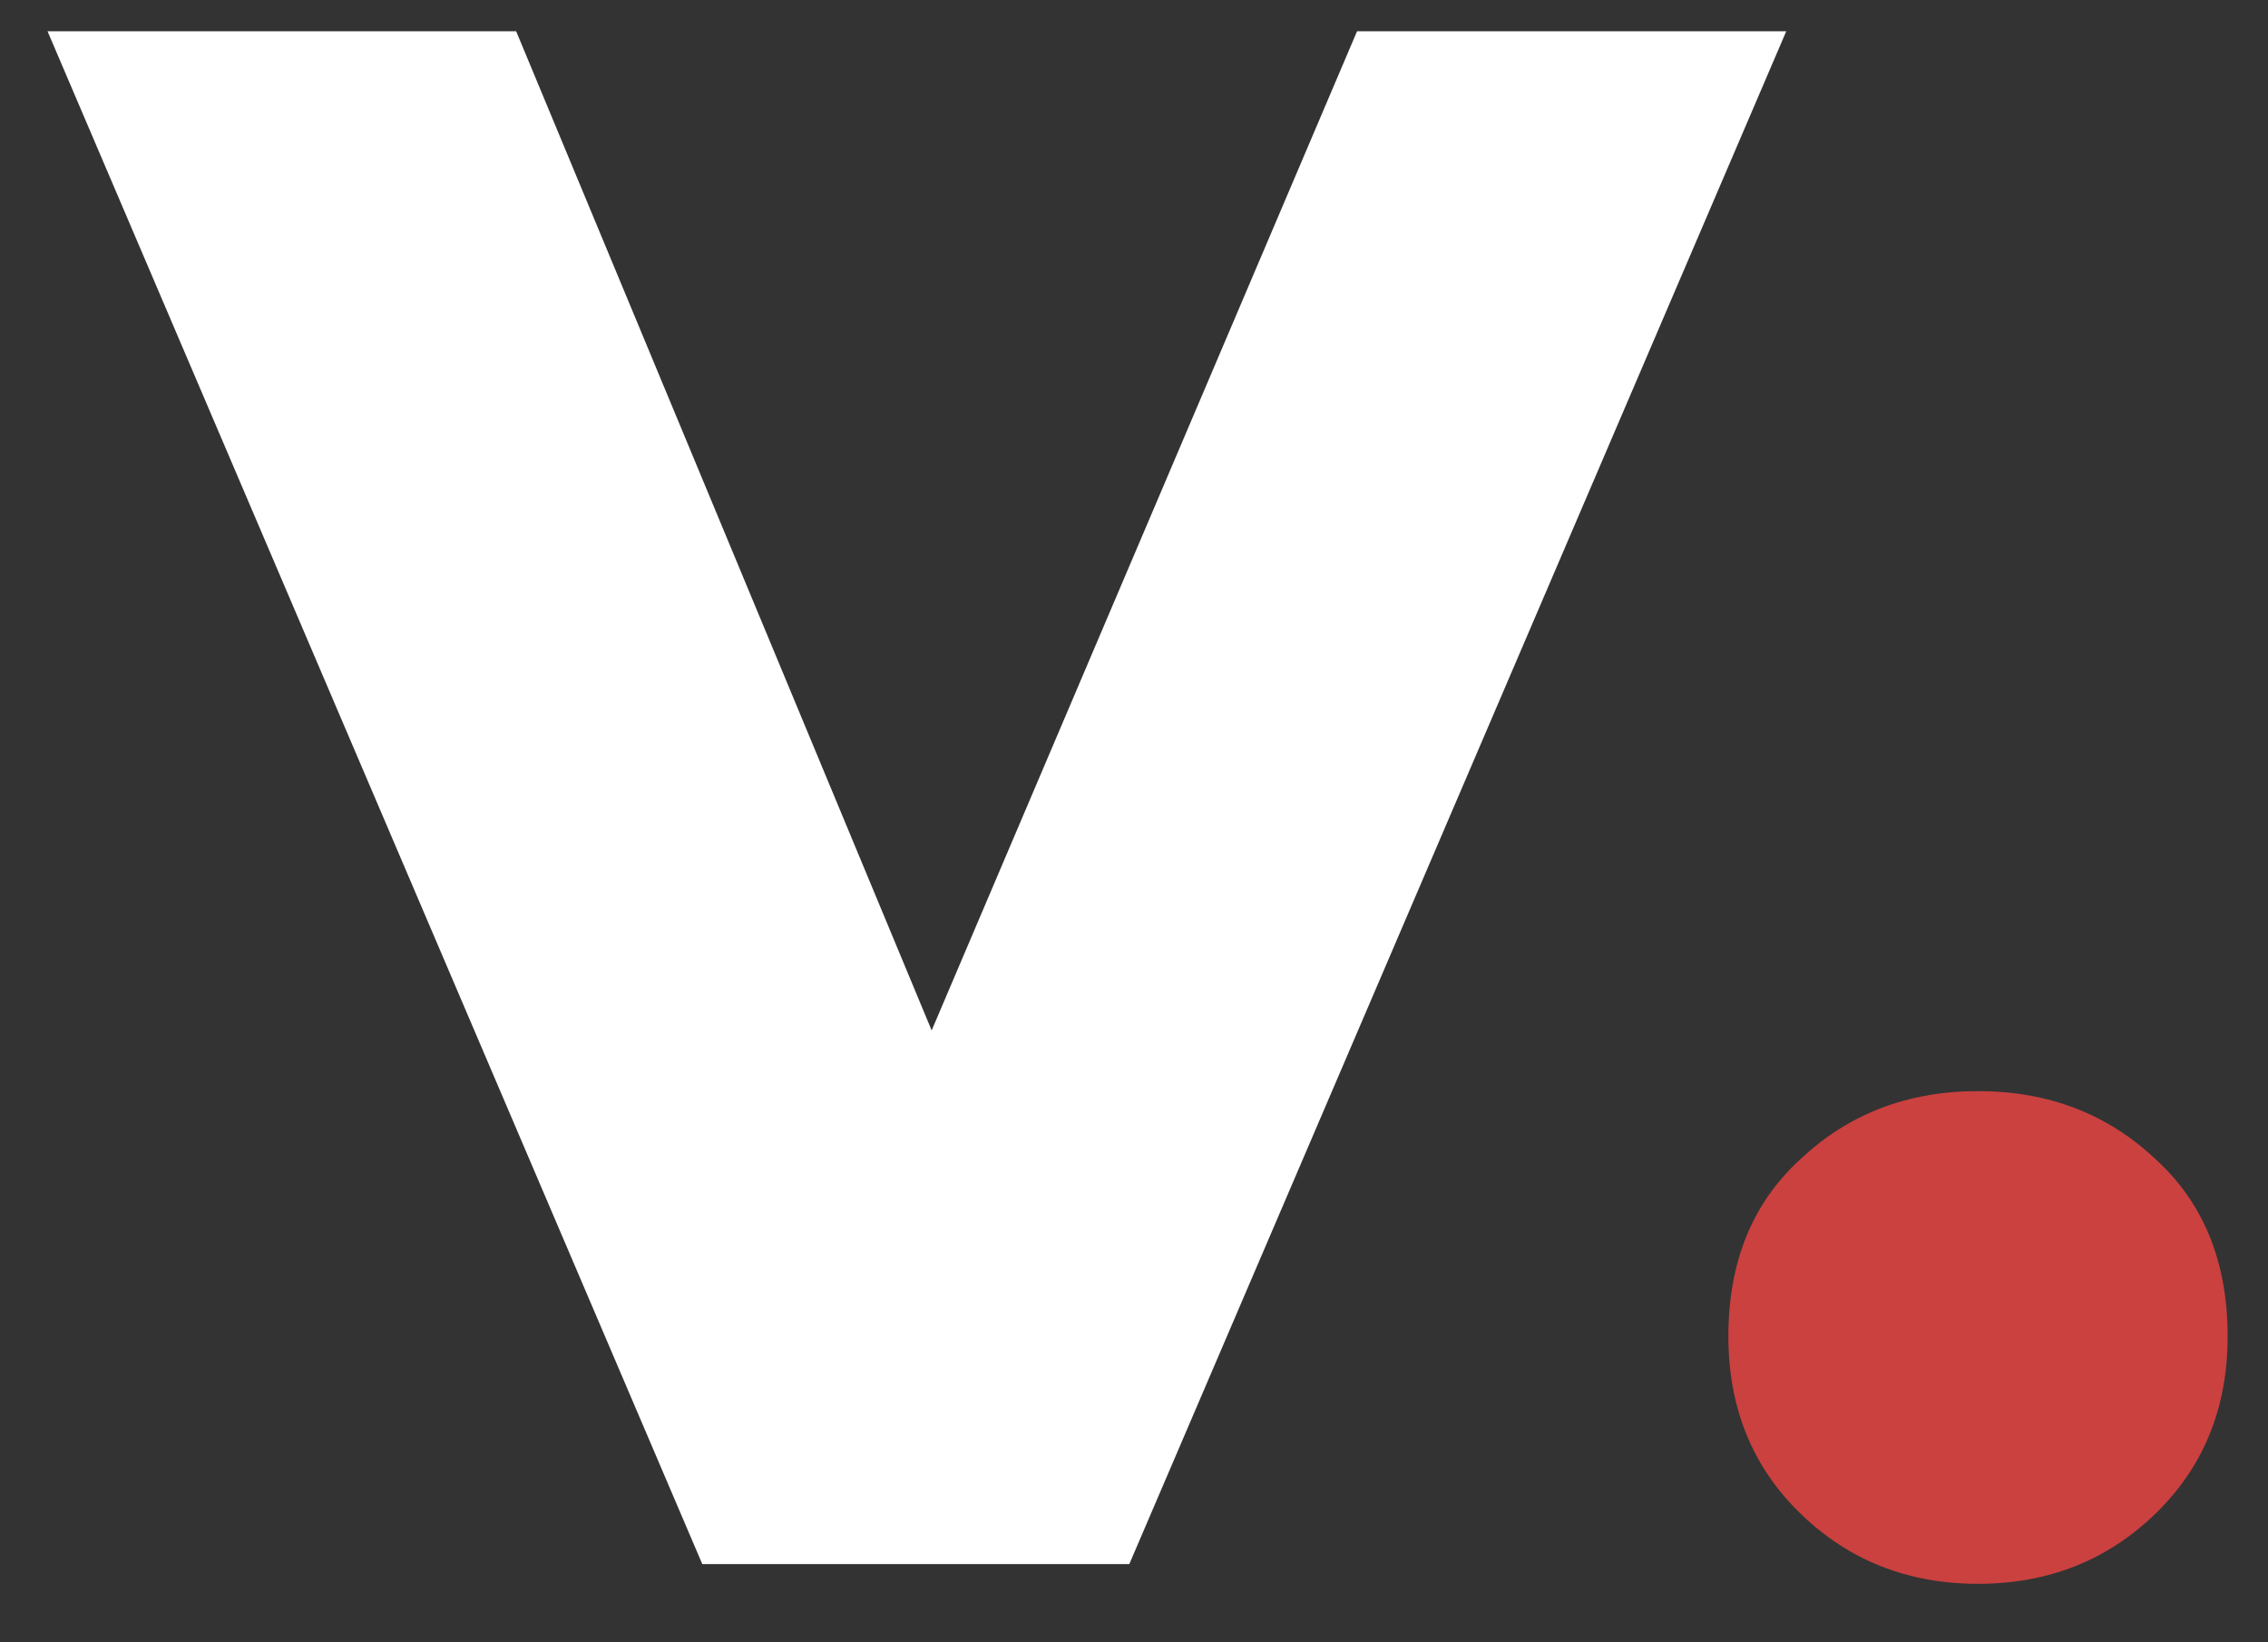
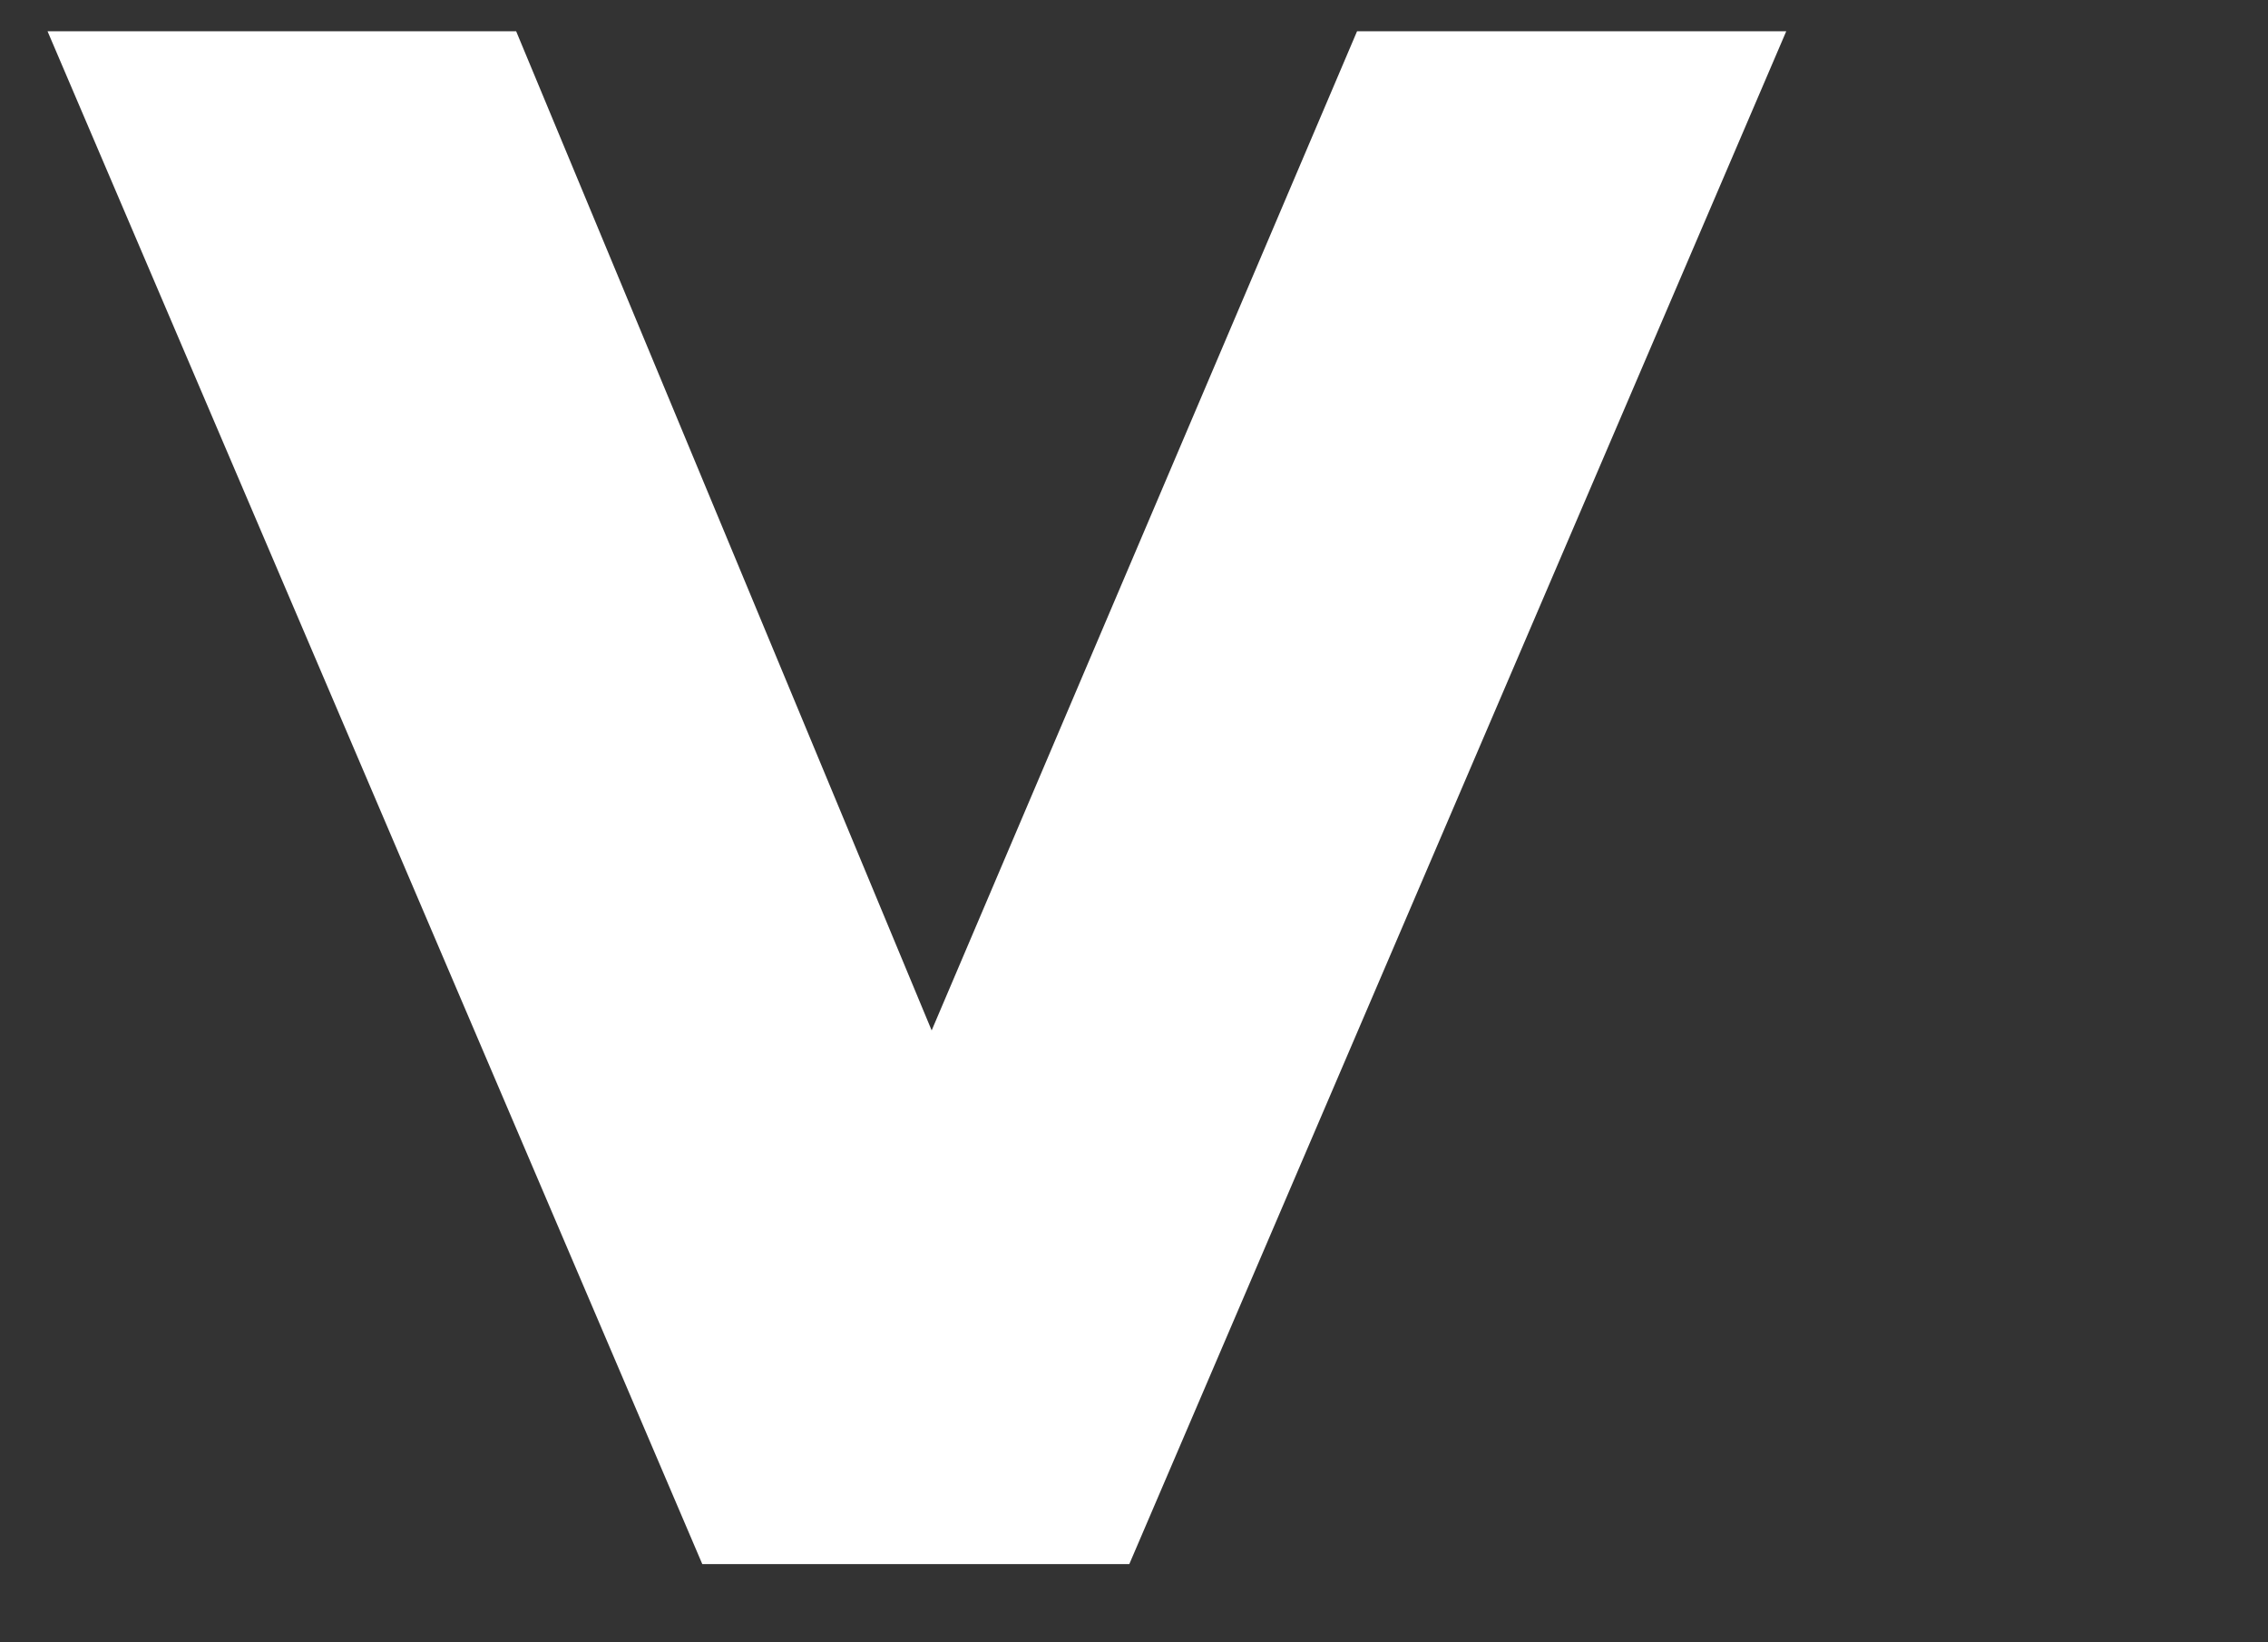
<svg xmlns="http://www.w3.org/2000/svg" width="29" height="21" viewBox="0 0 29 21" fill="none">
  <rect x="0" y="0" width="29" height="21" fill="#333333" stroke="none" />
  <path d="M8.98 20L0.608 0.4H6.6L13.656 17.368H10.128L17.352 0.4H22.84L14.44 20H8.98Z" fill="white" />
-   <path d="M25.292 20.252C24.396 20.252 23.64 19.953 23.024 19.356C22.408 18.759 22.1 18.003 22.1 17.088C22.1 16.136 22.408 15.38 23.024 14.82C23.64 14.241 24.396 13.952 25.292 13.952C26.188 13.952 26.944 14.241 27.56 14.82C28.176 15.38 28.484 16.136 28.484 17.088C28.484 18.003 28.176 18.759 27.56 19.356C26.944 19.953 26.188 20.252 25.292 20.252Z" fill="#CA4140" />
</svg>